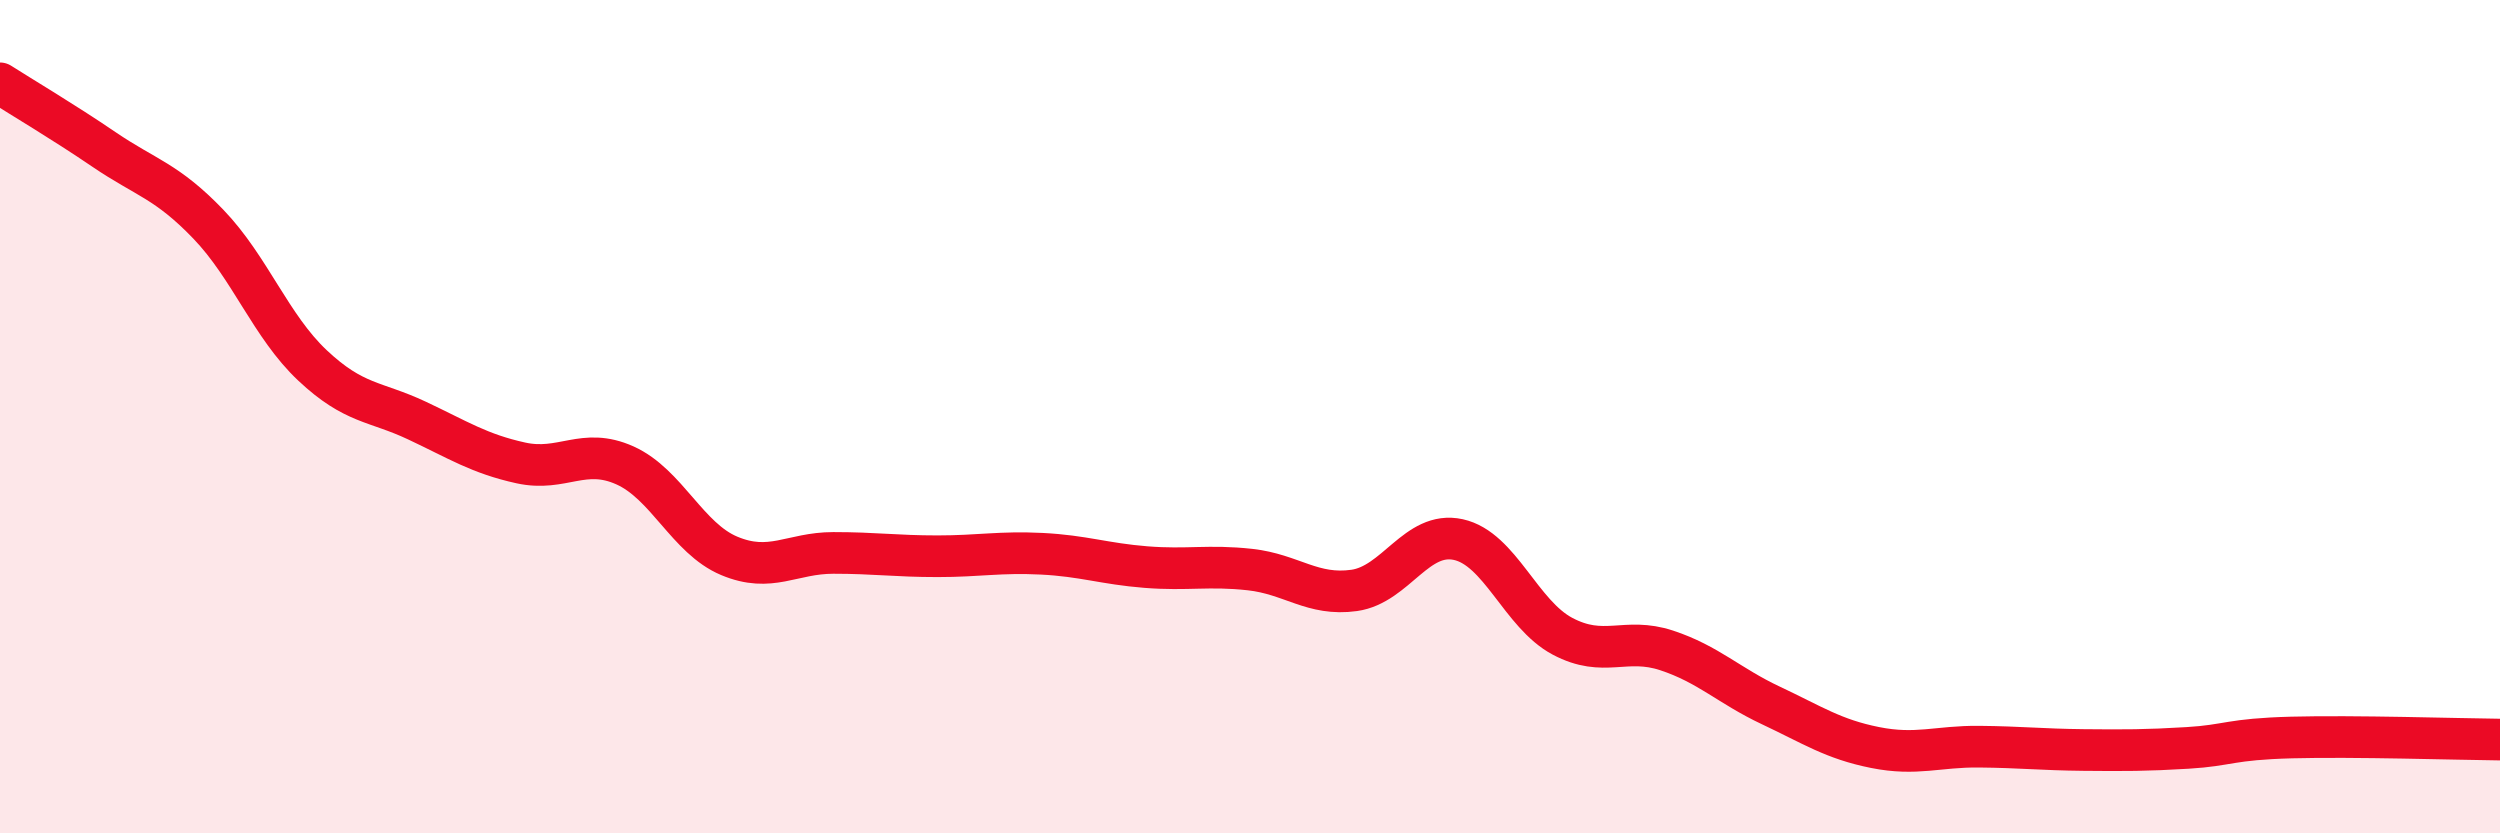
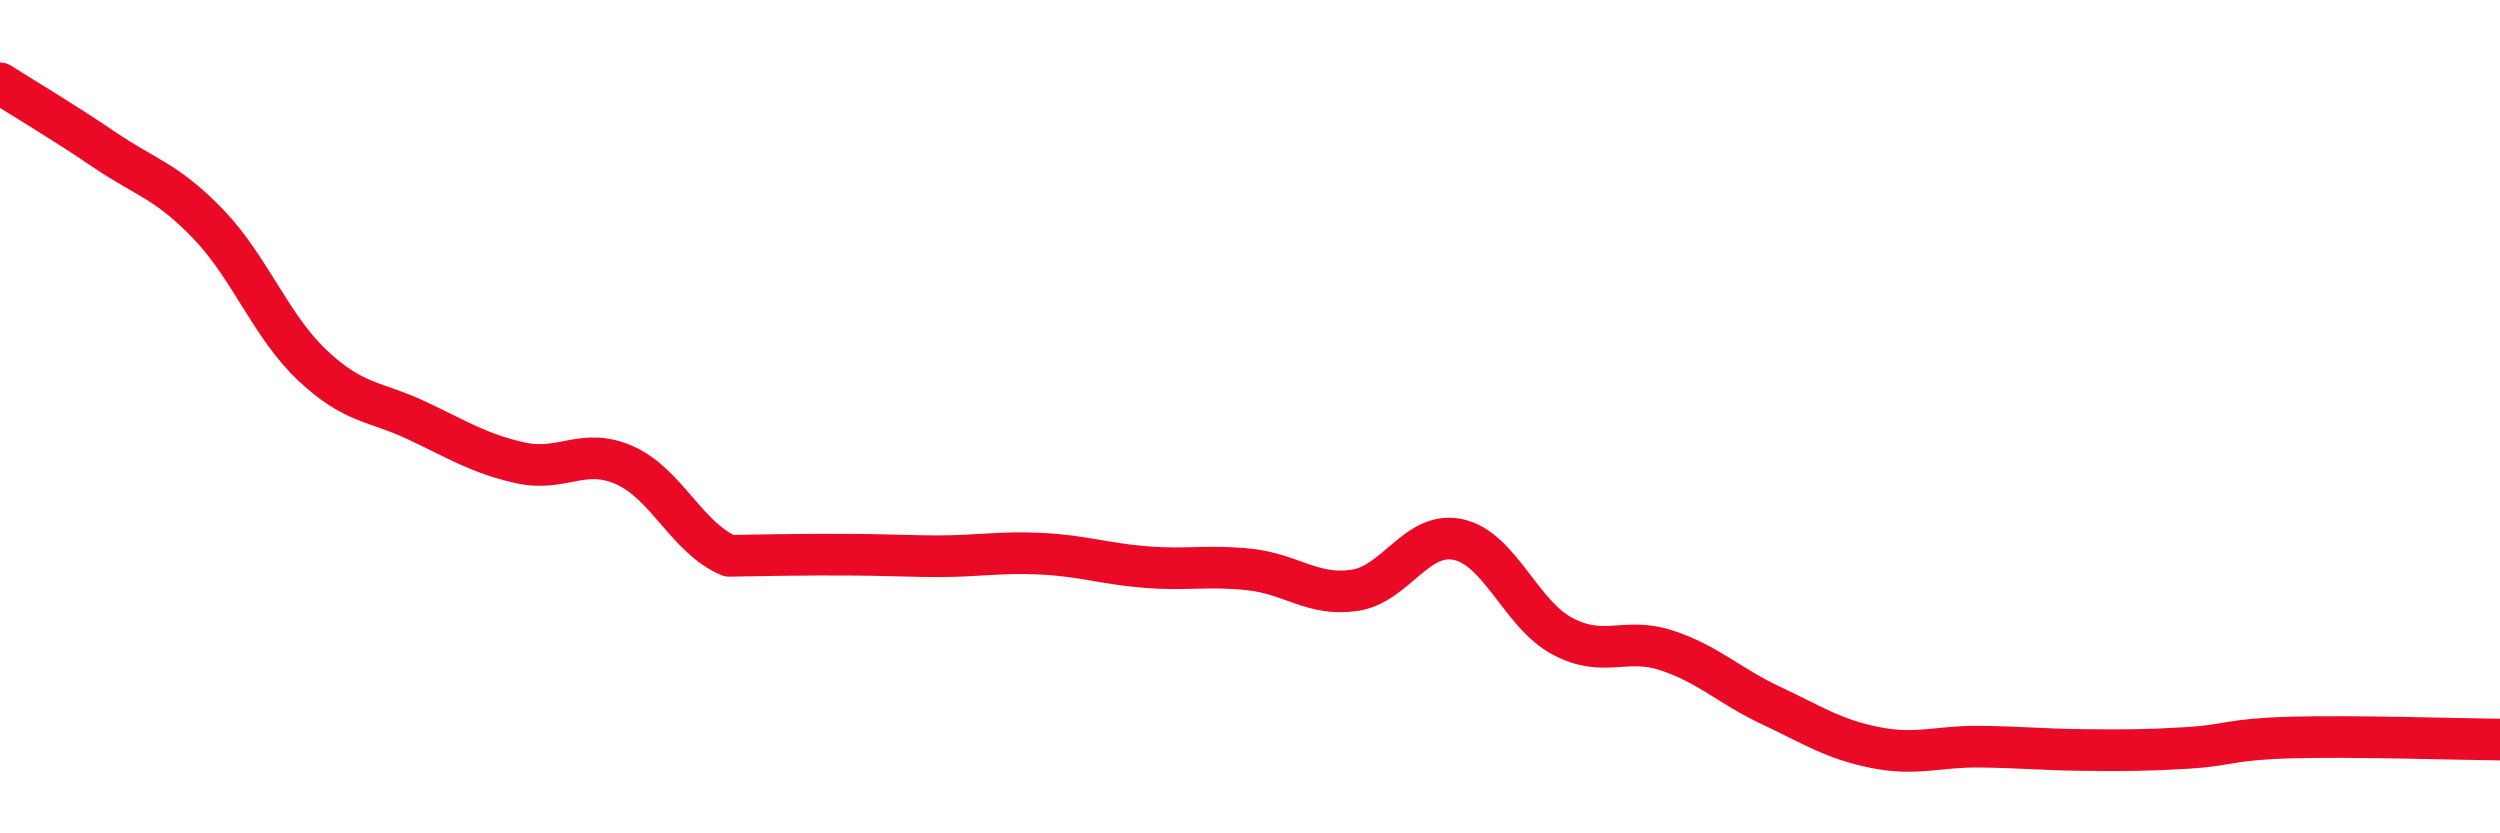
<svg xmlns="http://www.w3.org/2000/svg" width="60" height="20" viewBox="0 0 60 20">
-   <path d="M 0,2 C 0.5,2.32 1.5,2.91 2.5,3.59 C 3.5,4.27 4,4.34 5,5.38 C 6,6.42 6.5,7.83 7.5,8.77 C 8.5,9.71 9,9.62 10,10.09 C 11,10.56 11.5,10.89 12.5,11.11 C 13.5,11.33 14,10.72 15,11.17 C 16,11.62 16.5,12.92 17.5,13.34 C 18.5,13.76 19,13.27 20,13.27 C 21,13.27 21.5,13.35 22.5,13.35 C 23.5,13.35 24,13.24 25,13.29 C 26,13.34 26.5,13.53 27.5,13.61 C 28.5,13.69 29,13.56 30,13.67 C 31,13.78 31.5,14.31 32.5,14.17 C 33.5,14.03 34,12.73 35,12.95 C 36,13.17 36.5,14.74 37.5,15.27 C 38.5,15.8 39,15.28 40,15.61 C 41,15.94 41.5,16.46 42.5,16.93 C 43.5,17.4 44,17.74 45,17.94 C 46,18.14 46.5,17.91 47.5,17.92 C 48.5,17.93 49,17.99 50,18 C 51,18.01 51.5,18.01 52.5,17.95 C 53.5,17.89 53.5,17.74 55,17.7 C 56.5,17.66 59,17.74 60,17.75L60 20L0 20Z" fill="#EB0A25" opacity="0.1" stroke-linecap="round" stroke-linejoin="round" />
-   <path d="M 0,2 C 0.5,2.32 1.5,2.91 2.5,3.59 C 3.5,4.27 4,4.34 5,5.38 C 6,6.42 6.5,7.83 7.5,8.77 C 8.5,9.71 9,9.62 10,10.09 C 11,10.56 11.5,10.89 12.5,11.11 C 13.5,11.33 14,10.72 15,11.17 C 16,11.62 16.5,12.92 17.5,13.34 C 18.5,13.76 19,13.27 20,13.27 C 21,13.27 21.5,13.35 22.5,13.35 C 23.5,13.35 24,13.24 25,13.29 C 26,13.34 26.5,13.53 27.5,13.61 C 28.5,13.69 29,13.56 30,13.67 C 31,13.78 31.5,14.31 32.5,14.17 C 33.5,14.03 34,12.73 35,12.95 C 36,13.17 36.5,14.74 37.5,15.27 C 38.5,15.8 39,15.28 40,15.61 C 41,15.94 41.5,16.46 42.5,16.93 C 43.5,17.4 44,17.74 45,17.94 C 46,18.14 46.5,17.91 47.5,17.92 C 48.5,17.93 49,17.99 50,18 C 51,18.01 51.5,18.01 52.5,17.95 C 53.5,17.89 53.5,17.74 55,17.7 C 56.5,17.66 59,17.74 60,17.75" stroke="#EB0A25" stroke-width="1" fill="none" stroke-linecap="round" stroke-linejoin="round" />
+   <path d="M 0,2 C 0.5,2.32 1.5,2.91 2.5,3.59 C 3.5,4.27 4,4.34 5,5.38 C 6,6.42 6.5,7.83 7.5,8.77 C 8.5,9.71 9,9.62 10,10.09 C 11,10.56 11.5,10.89 12.5,11.11 C 13.5,11.33 14,10.72 15,11.17 C 16,11.62 16.5,12.92 17.5,13.34 C 21,13.27 21.5,13.35 22.5,13.35 C 23.5,13.35 24,13.24 25,13.29 C 26,13.34 26.5,13.53 27.5,13.61 C 28.5,13.69 29,13.56 30,13.67 C 31,13.78 31.5,14.31 32.5,14.17 C 33.5,14.03 34,12.73 35,12.95 C 36,13.17 36.5,14.74 37.5,15.27 C 38.5,15.8 39,15.28 40,15.61 C 41,15.94 41.5,16.46 42.5,16.93 C 43.5,17.4 44,17.74 45,17.94 C 46,18.14 46.5,17.91 47.5,17.92 C 48.5,17.93 49,17.99 50,18 C 51,18.01 51.5,18.01 52.5,17.95 C 53.5,17.89 53.5,17.74 55,17.7 C 56.5,17.66 59,17.74 60,17.75" stroke="#EB0A25" stroke-width="1" fill="none" stroke-linecap="round" stroke-linejoin="round" />
</svg>